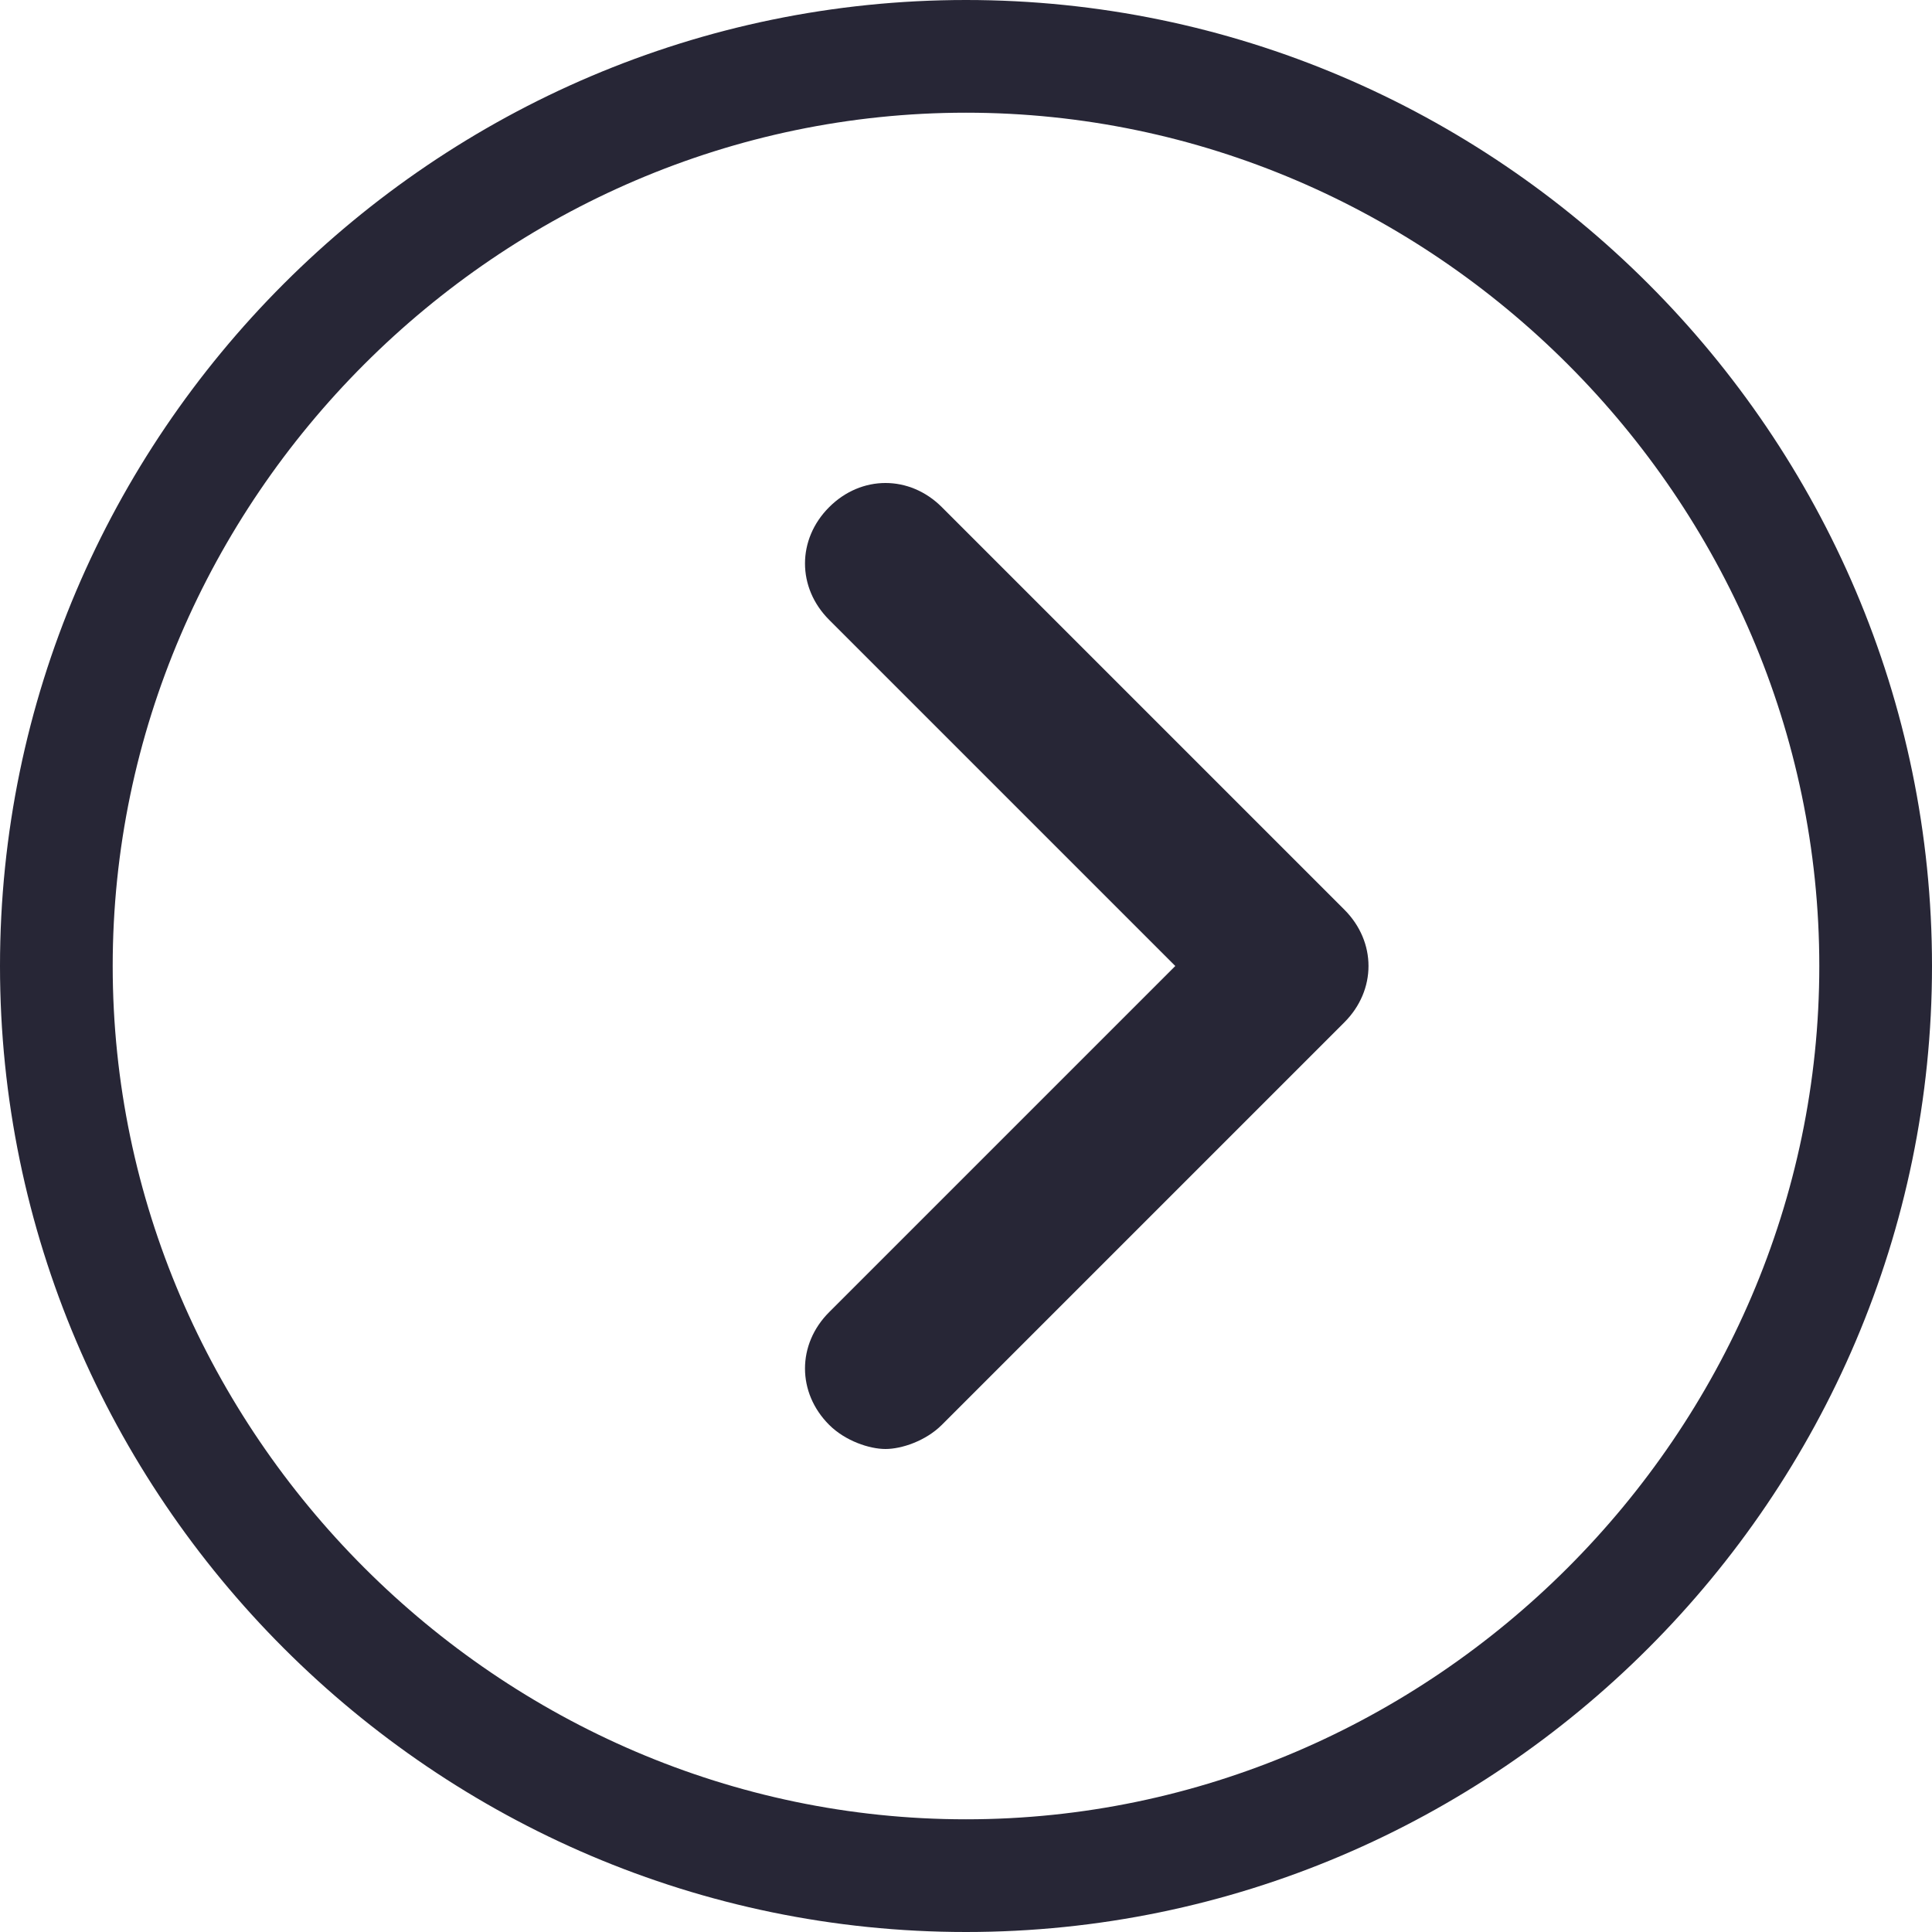
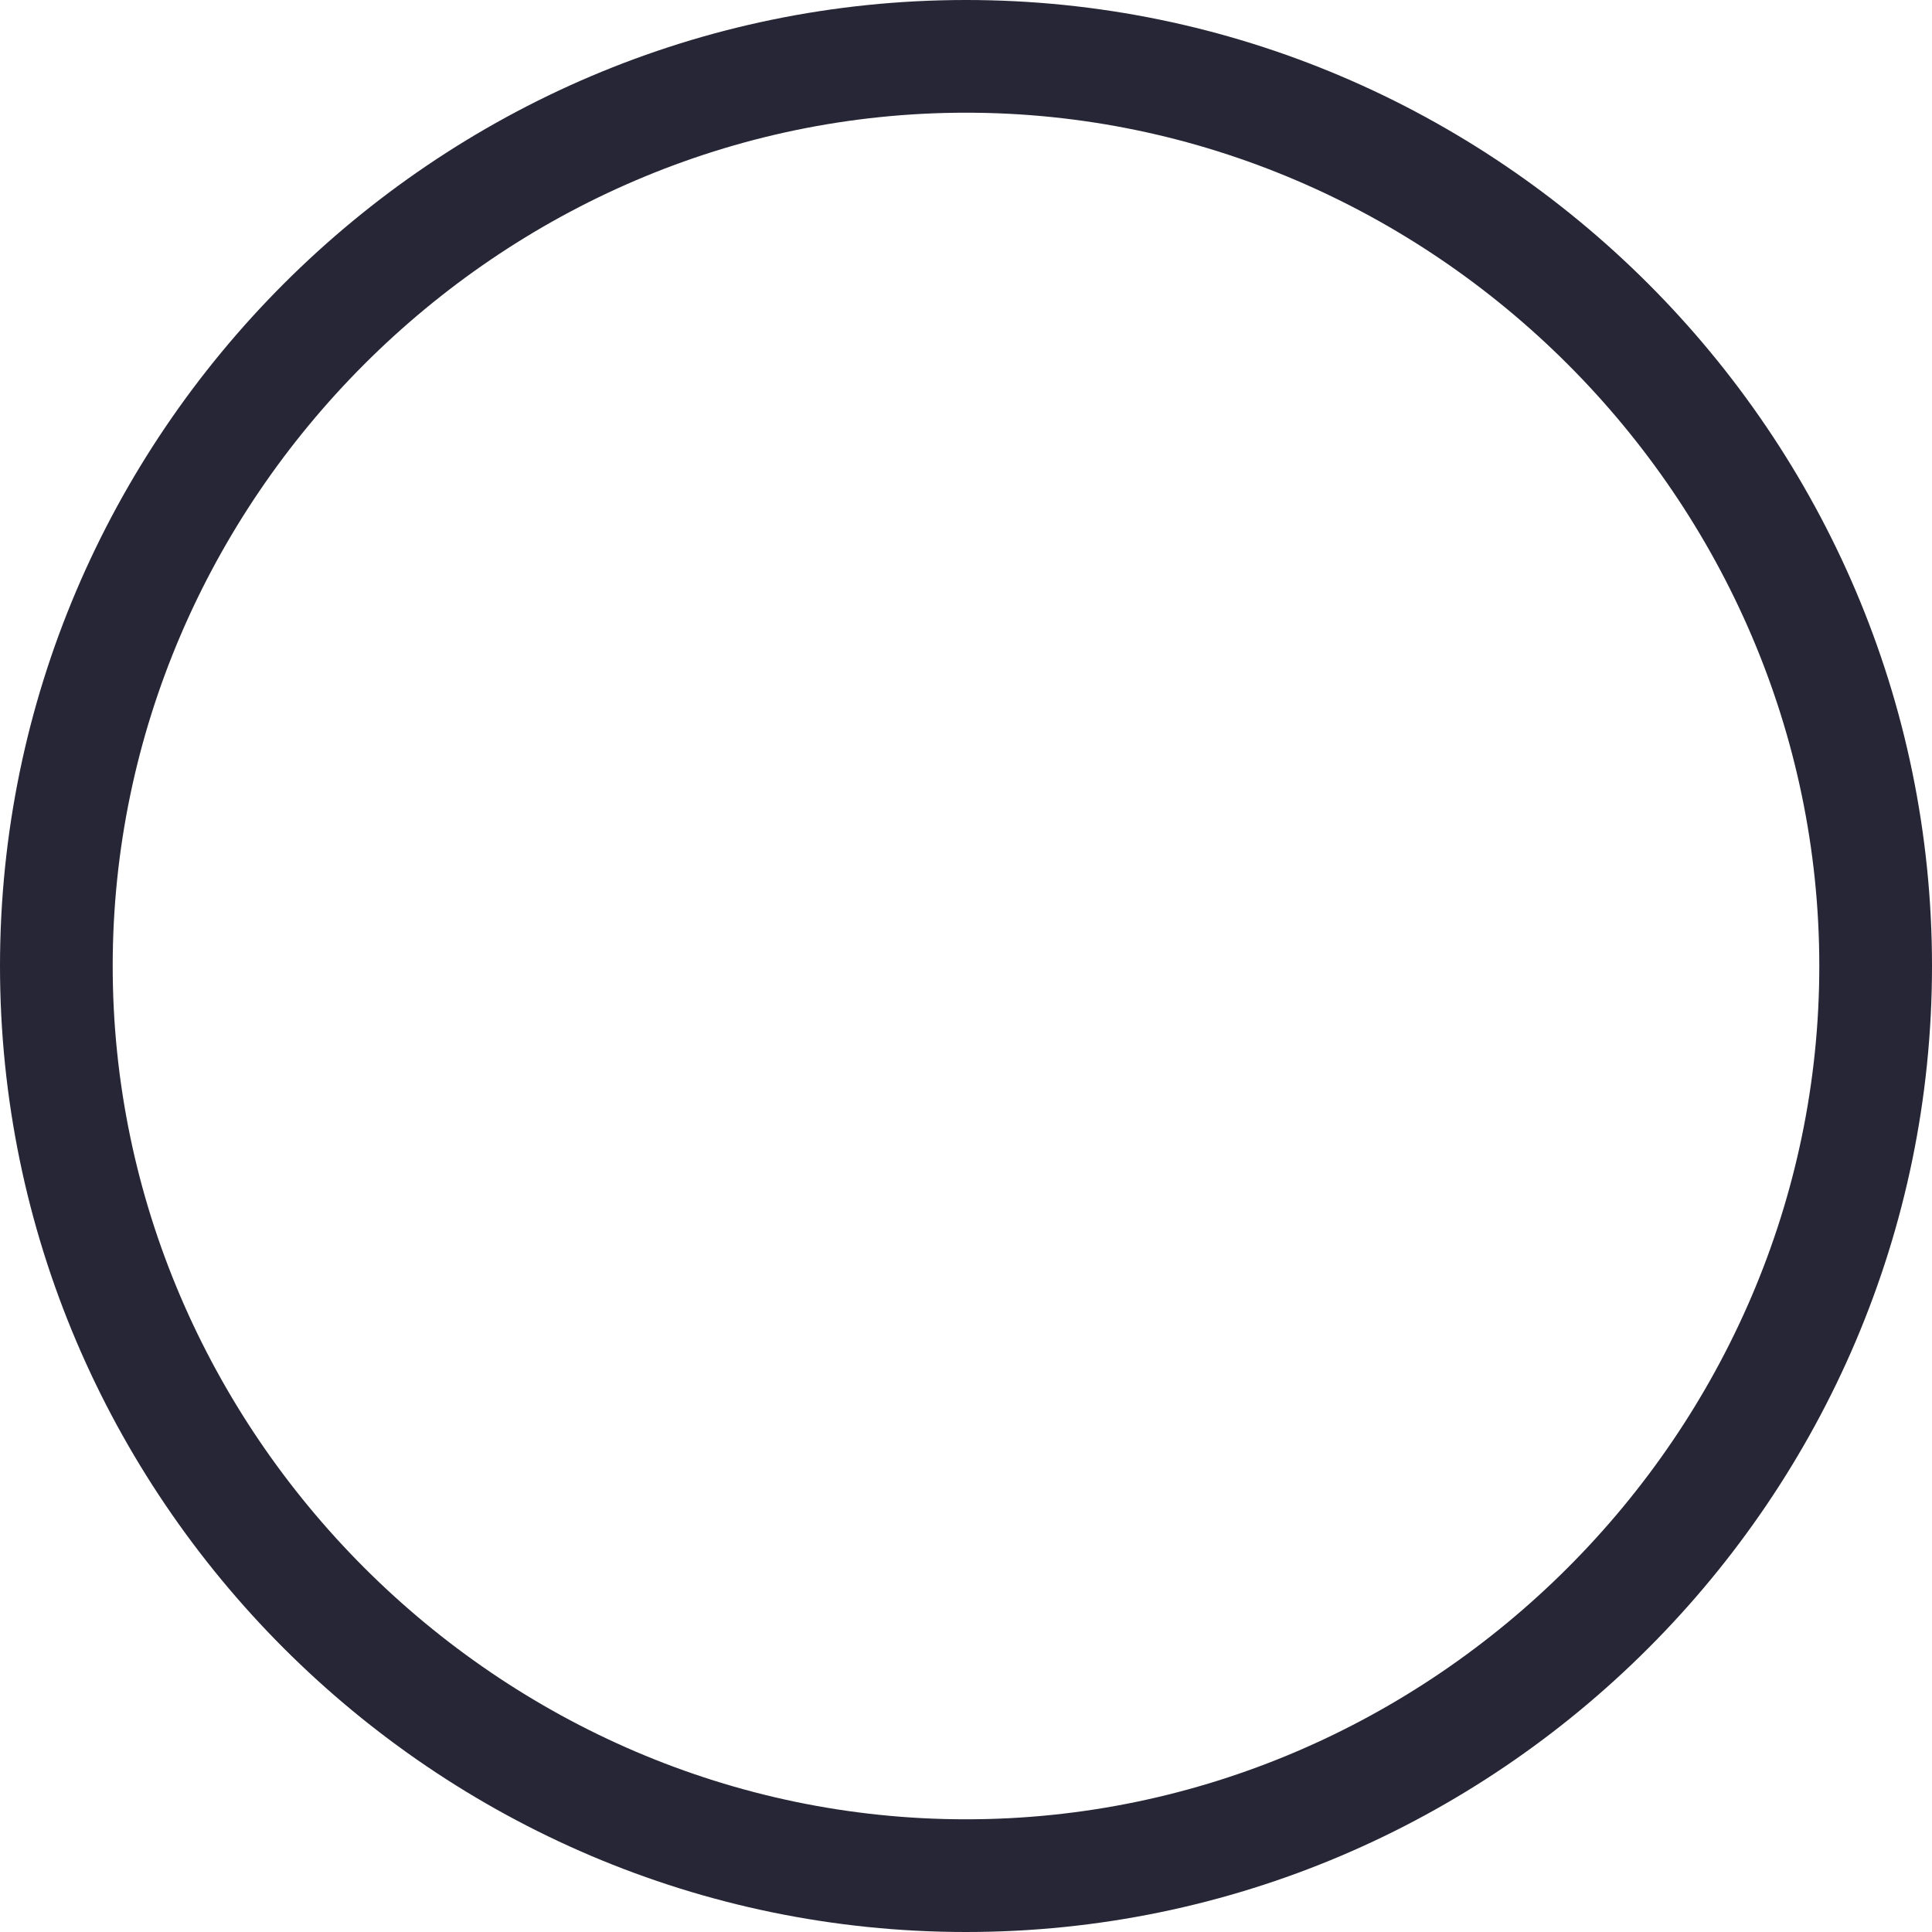
<svg xmlns="http://www.w3.org/2000/svg" width="48px" height="48px" viewBox="0 0 48 48" version="1.1">
  <title>圈圈向右箭头</title>
  <g id="页面-1" stroke="none" stroke-width="1" fill="none" fill-rule="evenodd">
    <g id="呆料" transform="translate(-1488, -2703)" fill="#272636" fill-rule="nonzero">
      <g id="圈圈向右箭头" transform="translate(1488, 2703)">
        <path d="M24,0 C10.8,0 0,10.8 0,24 C0,37.2 10.8,48 24,48 C37.2,48 48,37.2 48,24 C48,10.8 37.2,0 24,0 Z M24,45.2 C12.4,45.2 2.8,35.6 2.8,24 C2.8,12.4 12.4,2.8 24,2.8 C35.6,2.8 45.2,12.4 45.2,24 C45.2,35.6 35.6,45.2 24,45.2 Z" id="形状" />
-         <path d="M23.4,12.6 C22.6,11.8 21.4,11.8 20.6,12.6 C19.8,13.4 19.8,14.6 20.6,15.4 L29.2,24 L20.6,32.6 C19.8,33.4 19.8,34.6 20.6,35.4 C21,35.8 21.6,36 22,36 C22.4,36 23,35.8 23.4,35.4 L33.4,25.4 C34.2,24.6 34.2,23.4 33.4,22.6 L23.4,12.6 L23.4,12.6 Z" id="路径" />
      </g>
    </g>
  </g>
</svg>